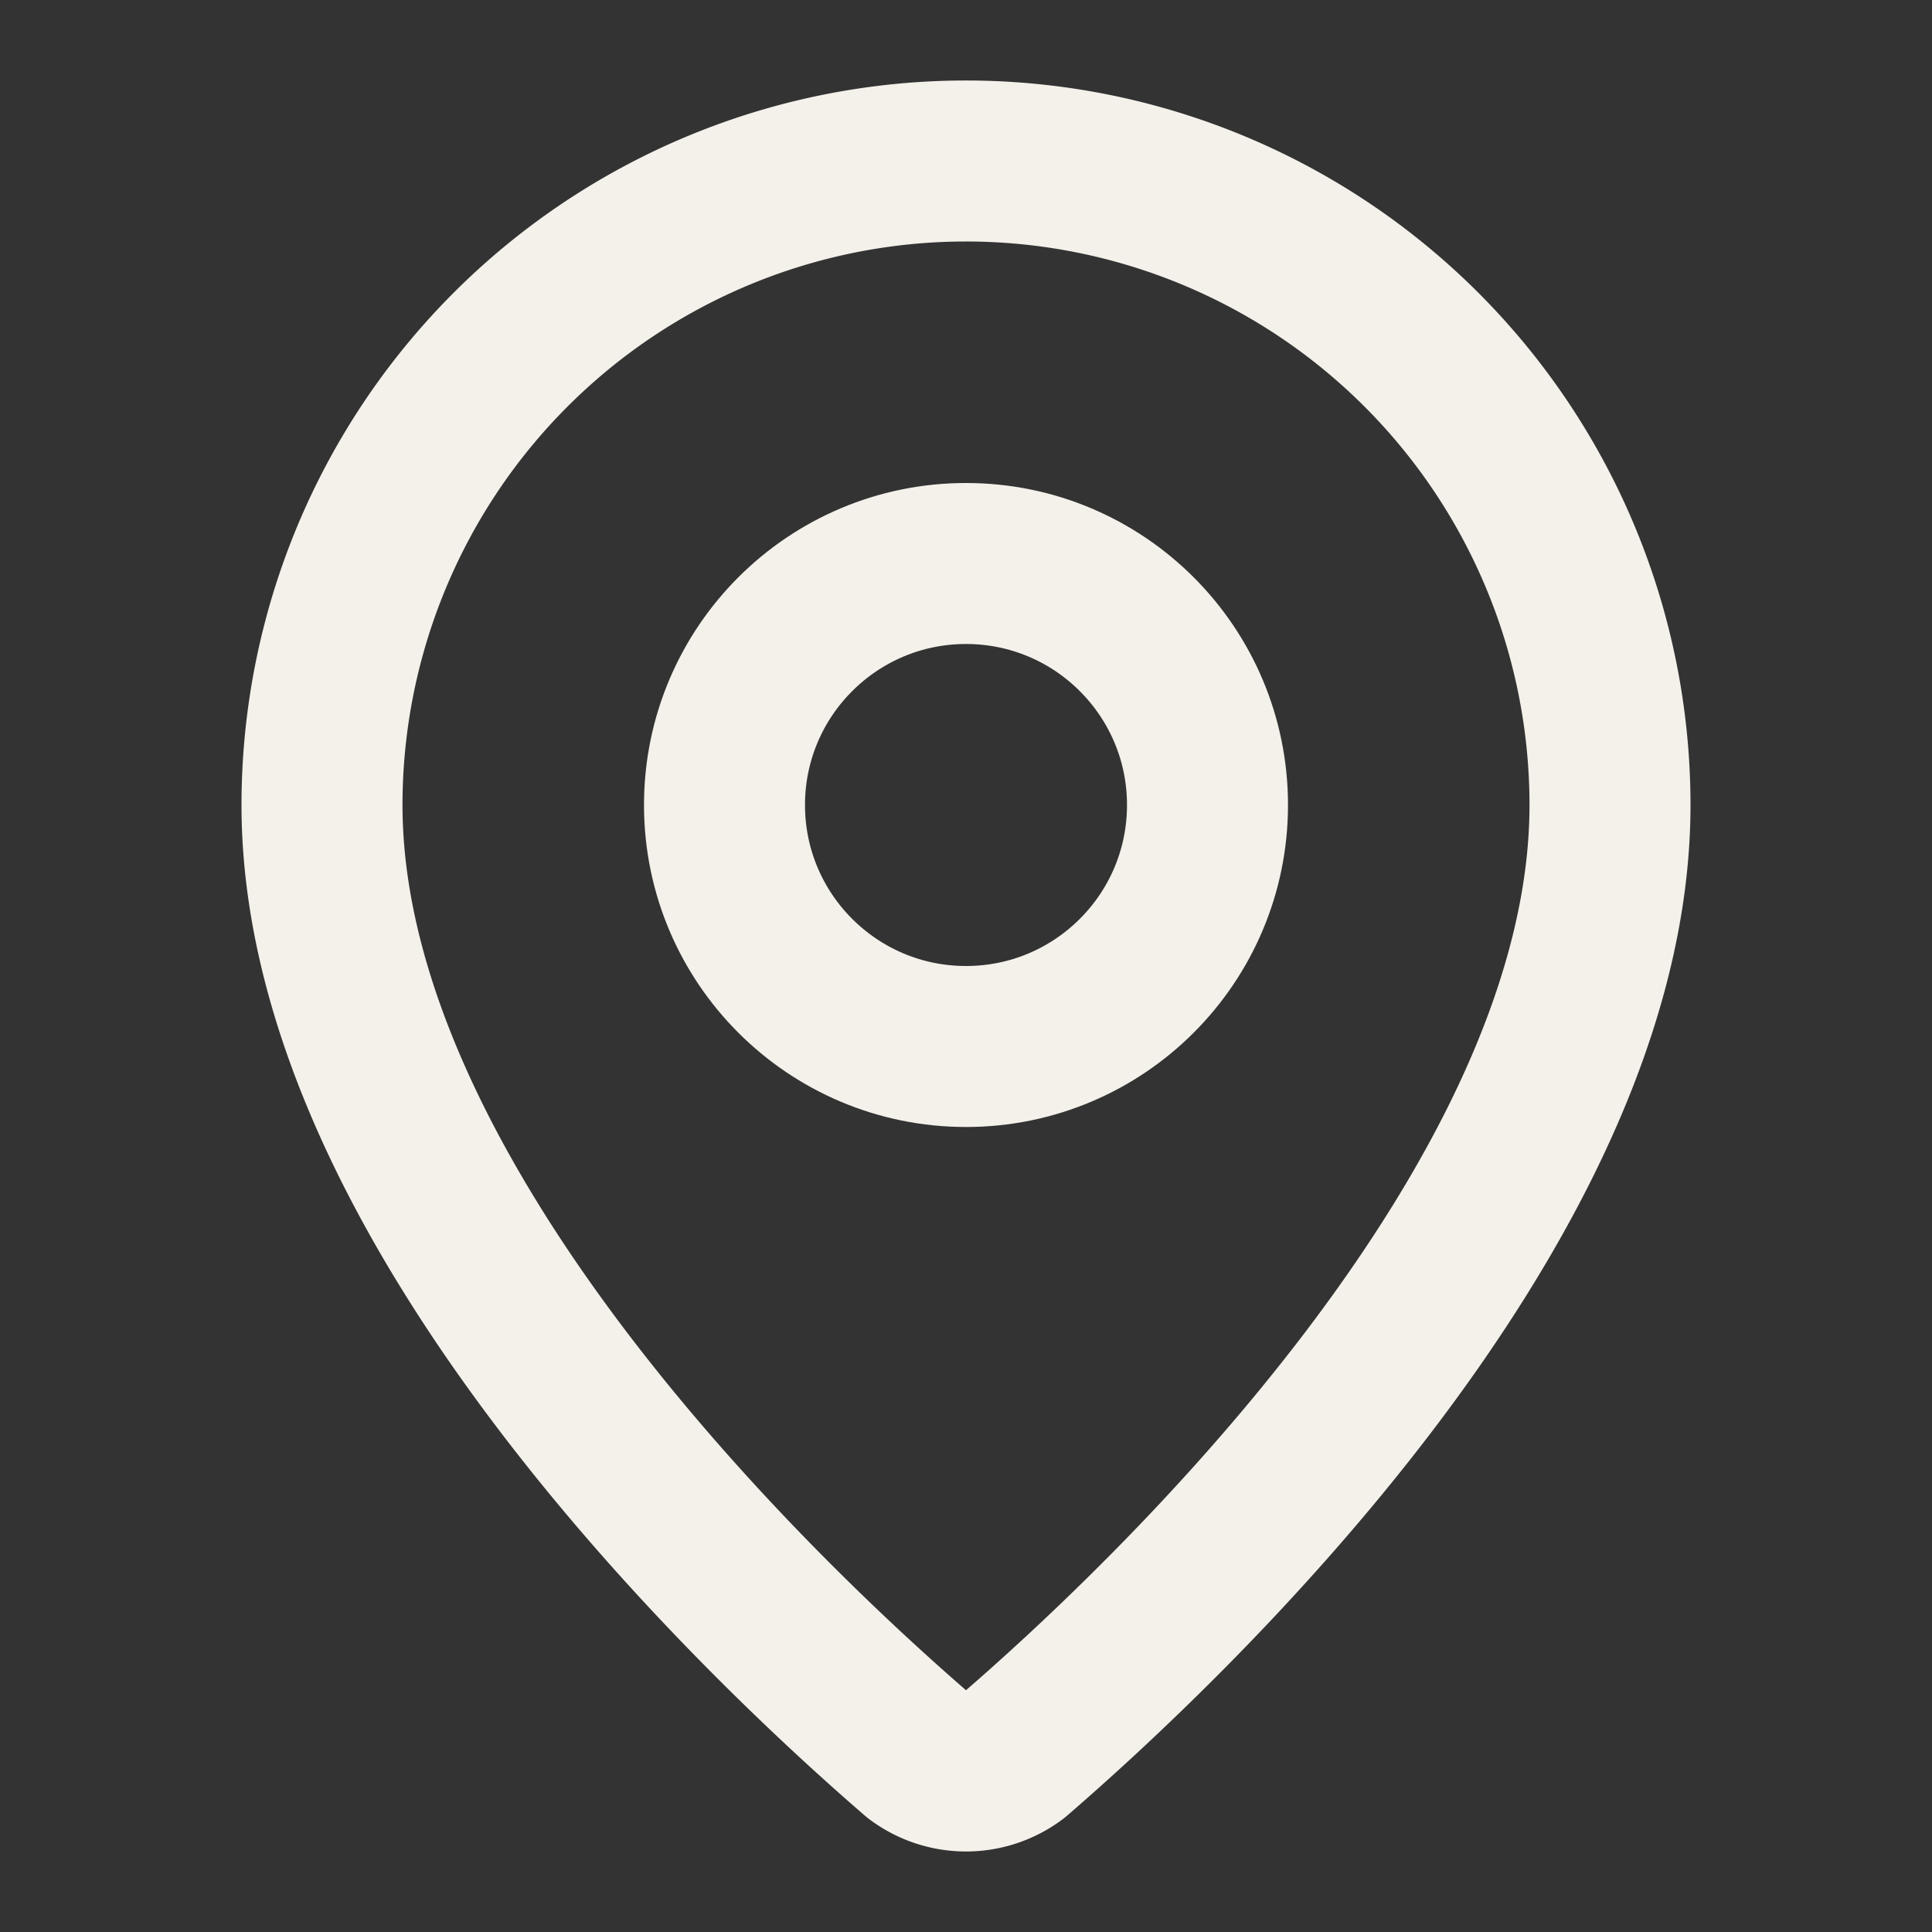
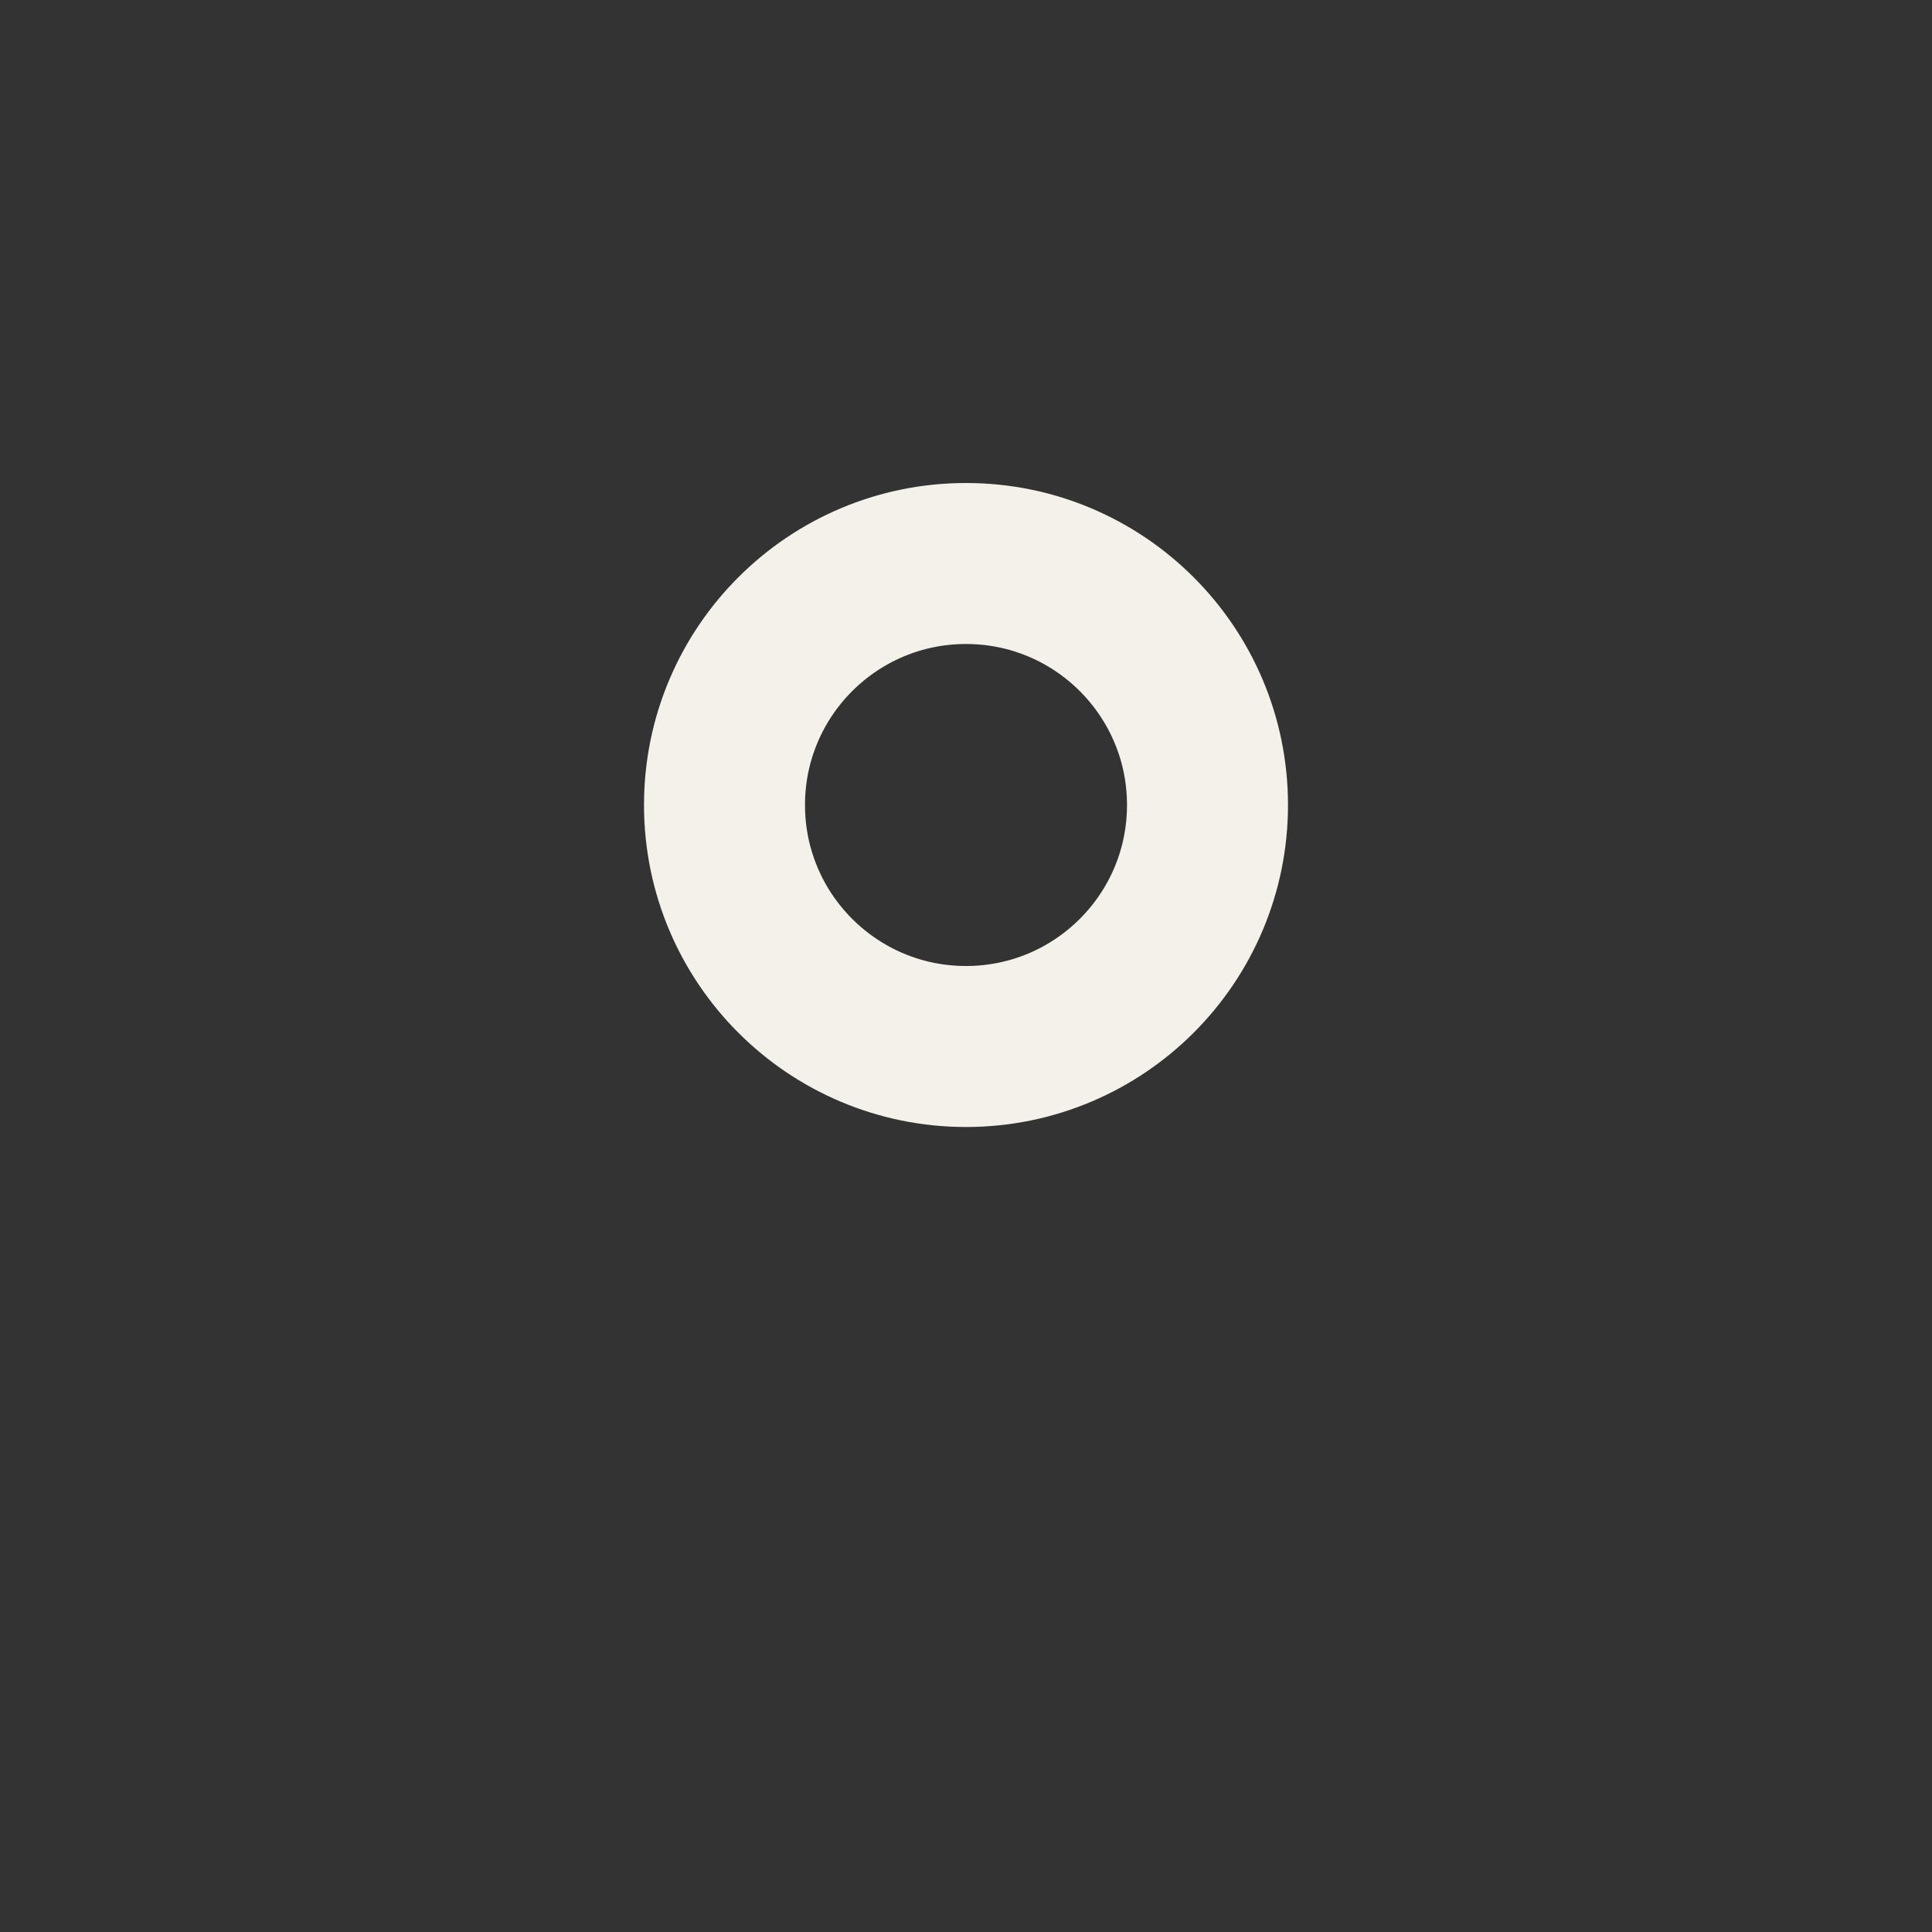
<svg xmlns="http://www.w3.org/2000/svg" width="24" height="24" viewBox="0 0 24 24" fill="none" stroke="#F4F1EA" stroke-width="2" stroke-linecap="round" stroke-linejoin="round" class="lucide lucide-map-pin">
  <rect x="0" y="0" width="24" height="24" fill="#333333" stroke="none" />
-   <path d="M20 10c0 4.993-5.539 10.193-7.399 11.799a1 1 0 0 1-1.202 0C9.539 20.193 4 14.993 4 10a8 8 0 0 1 16 0" />
  <circle cx="12" cy="10" r="3" />
</svg>